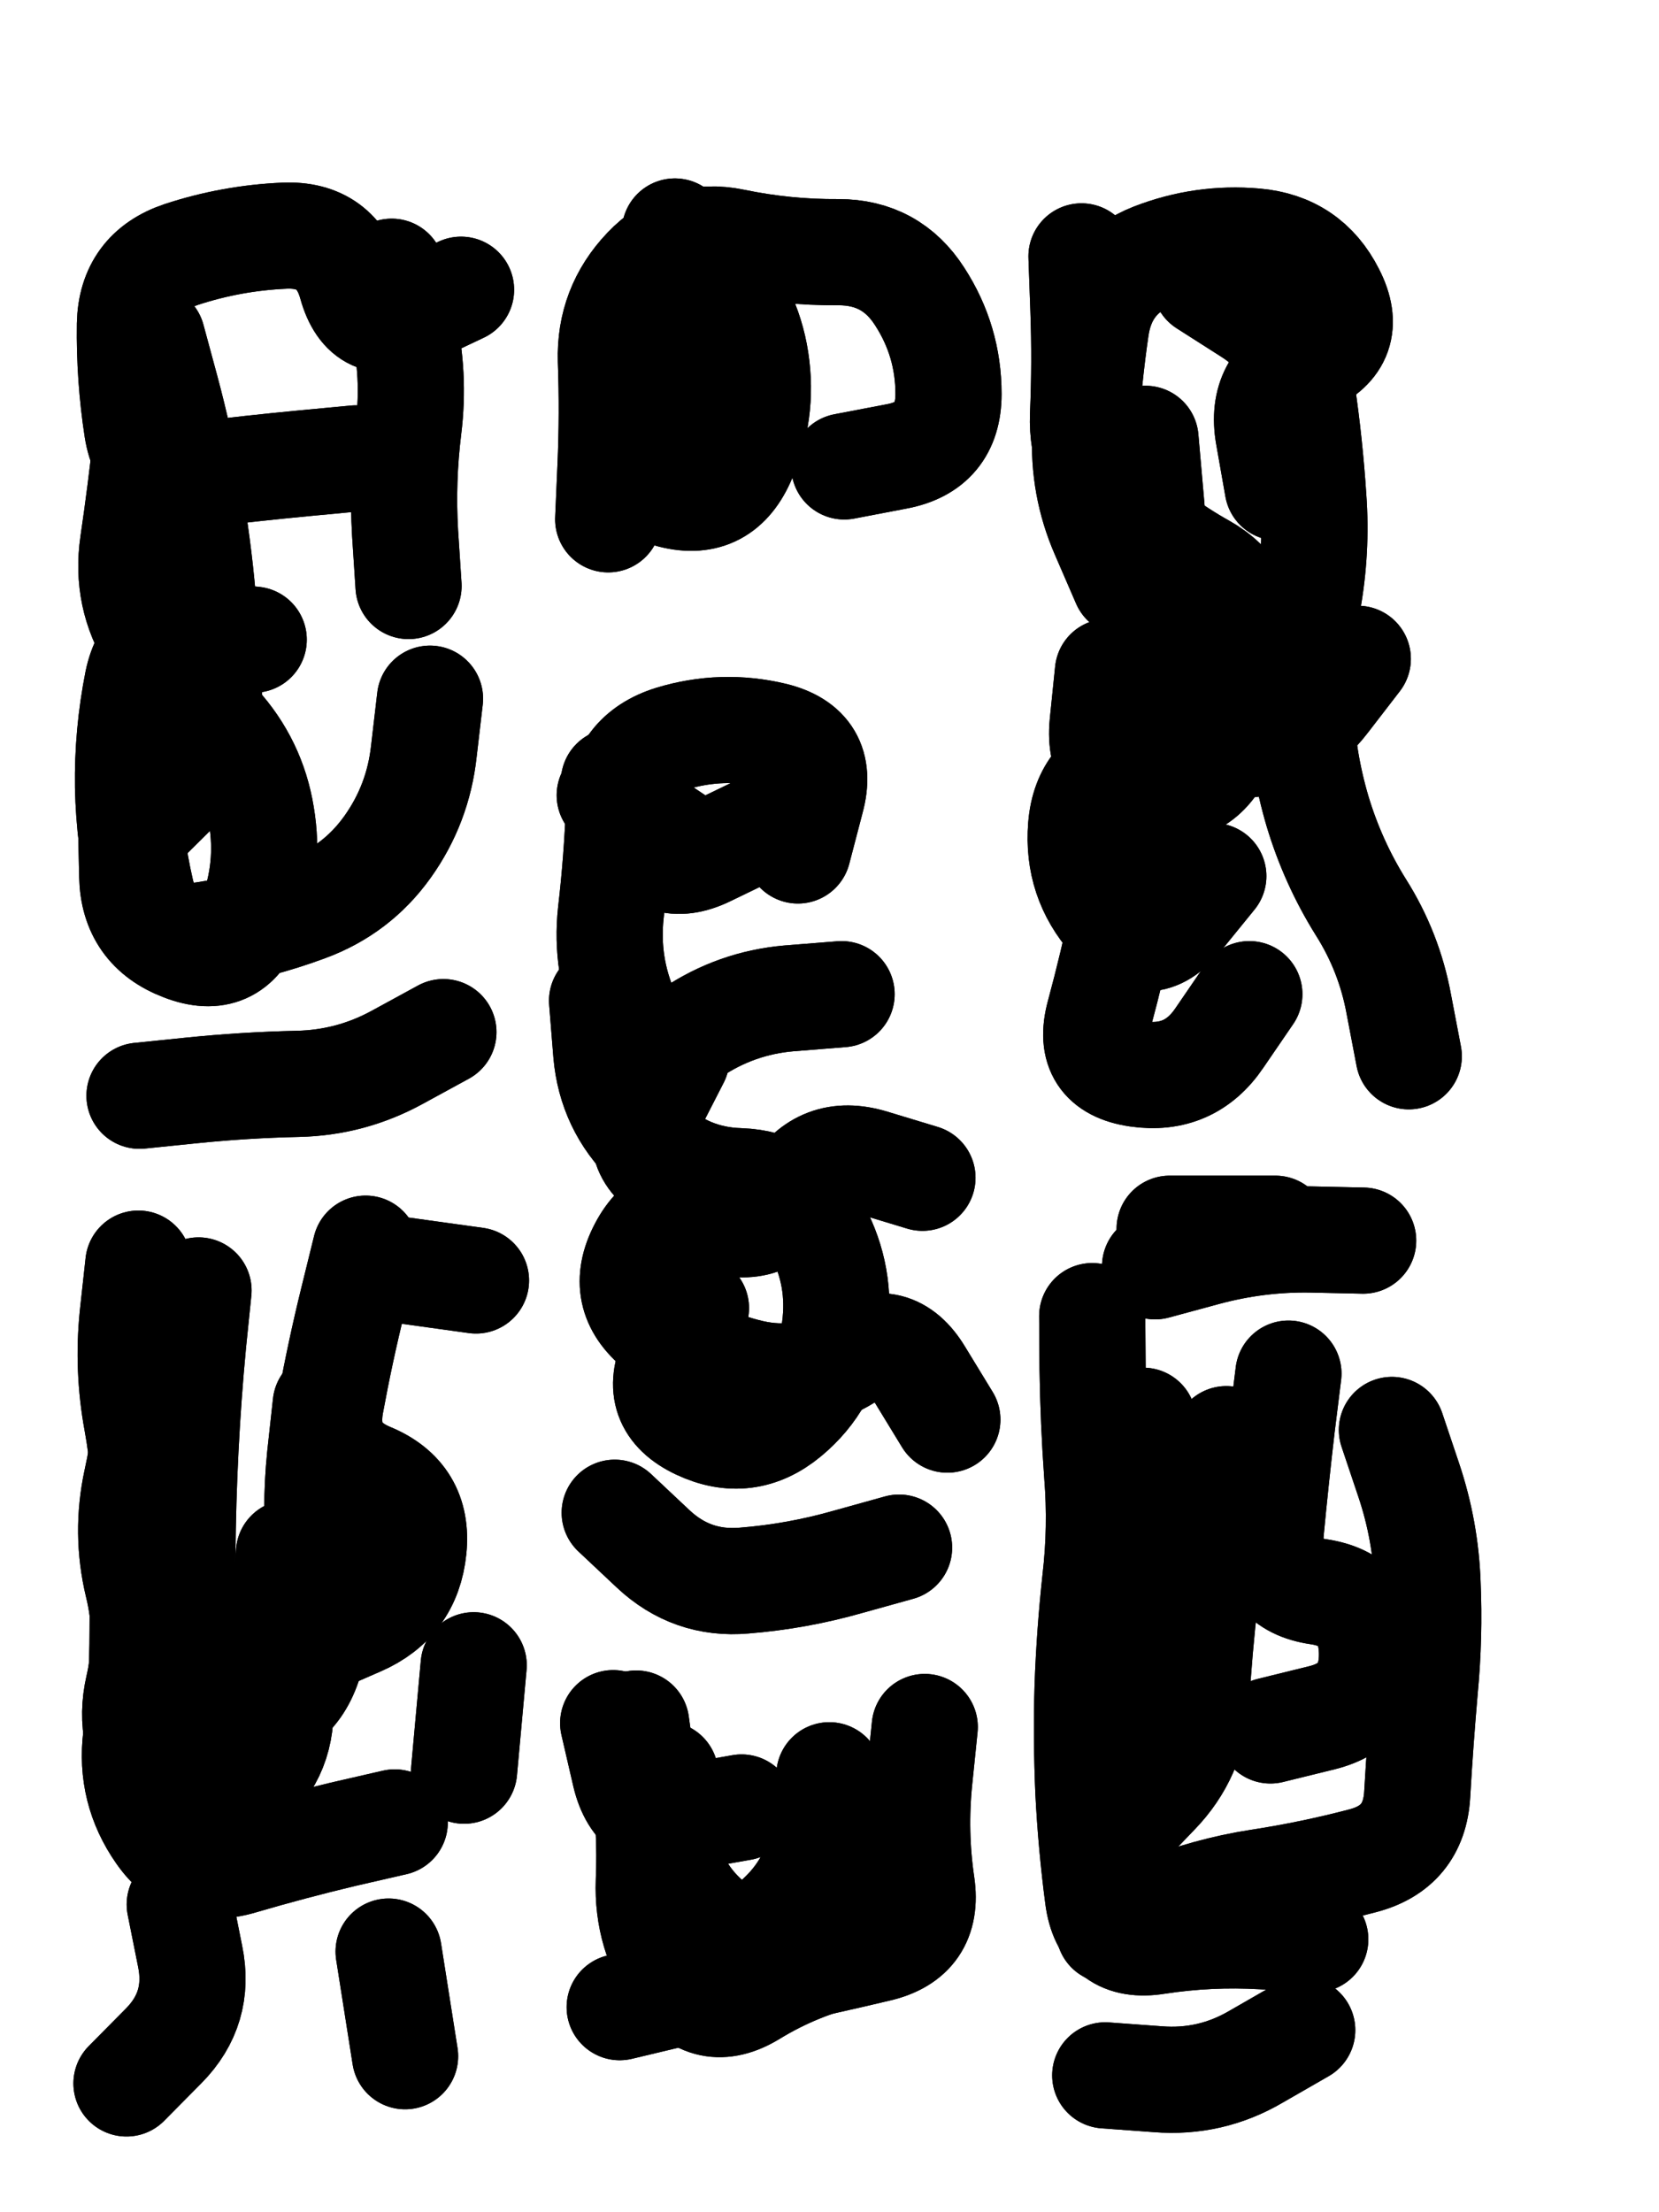
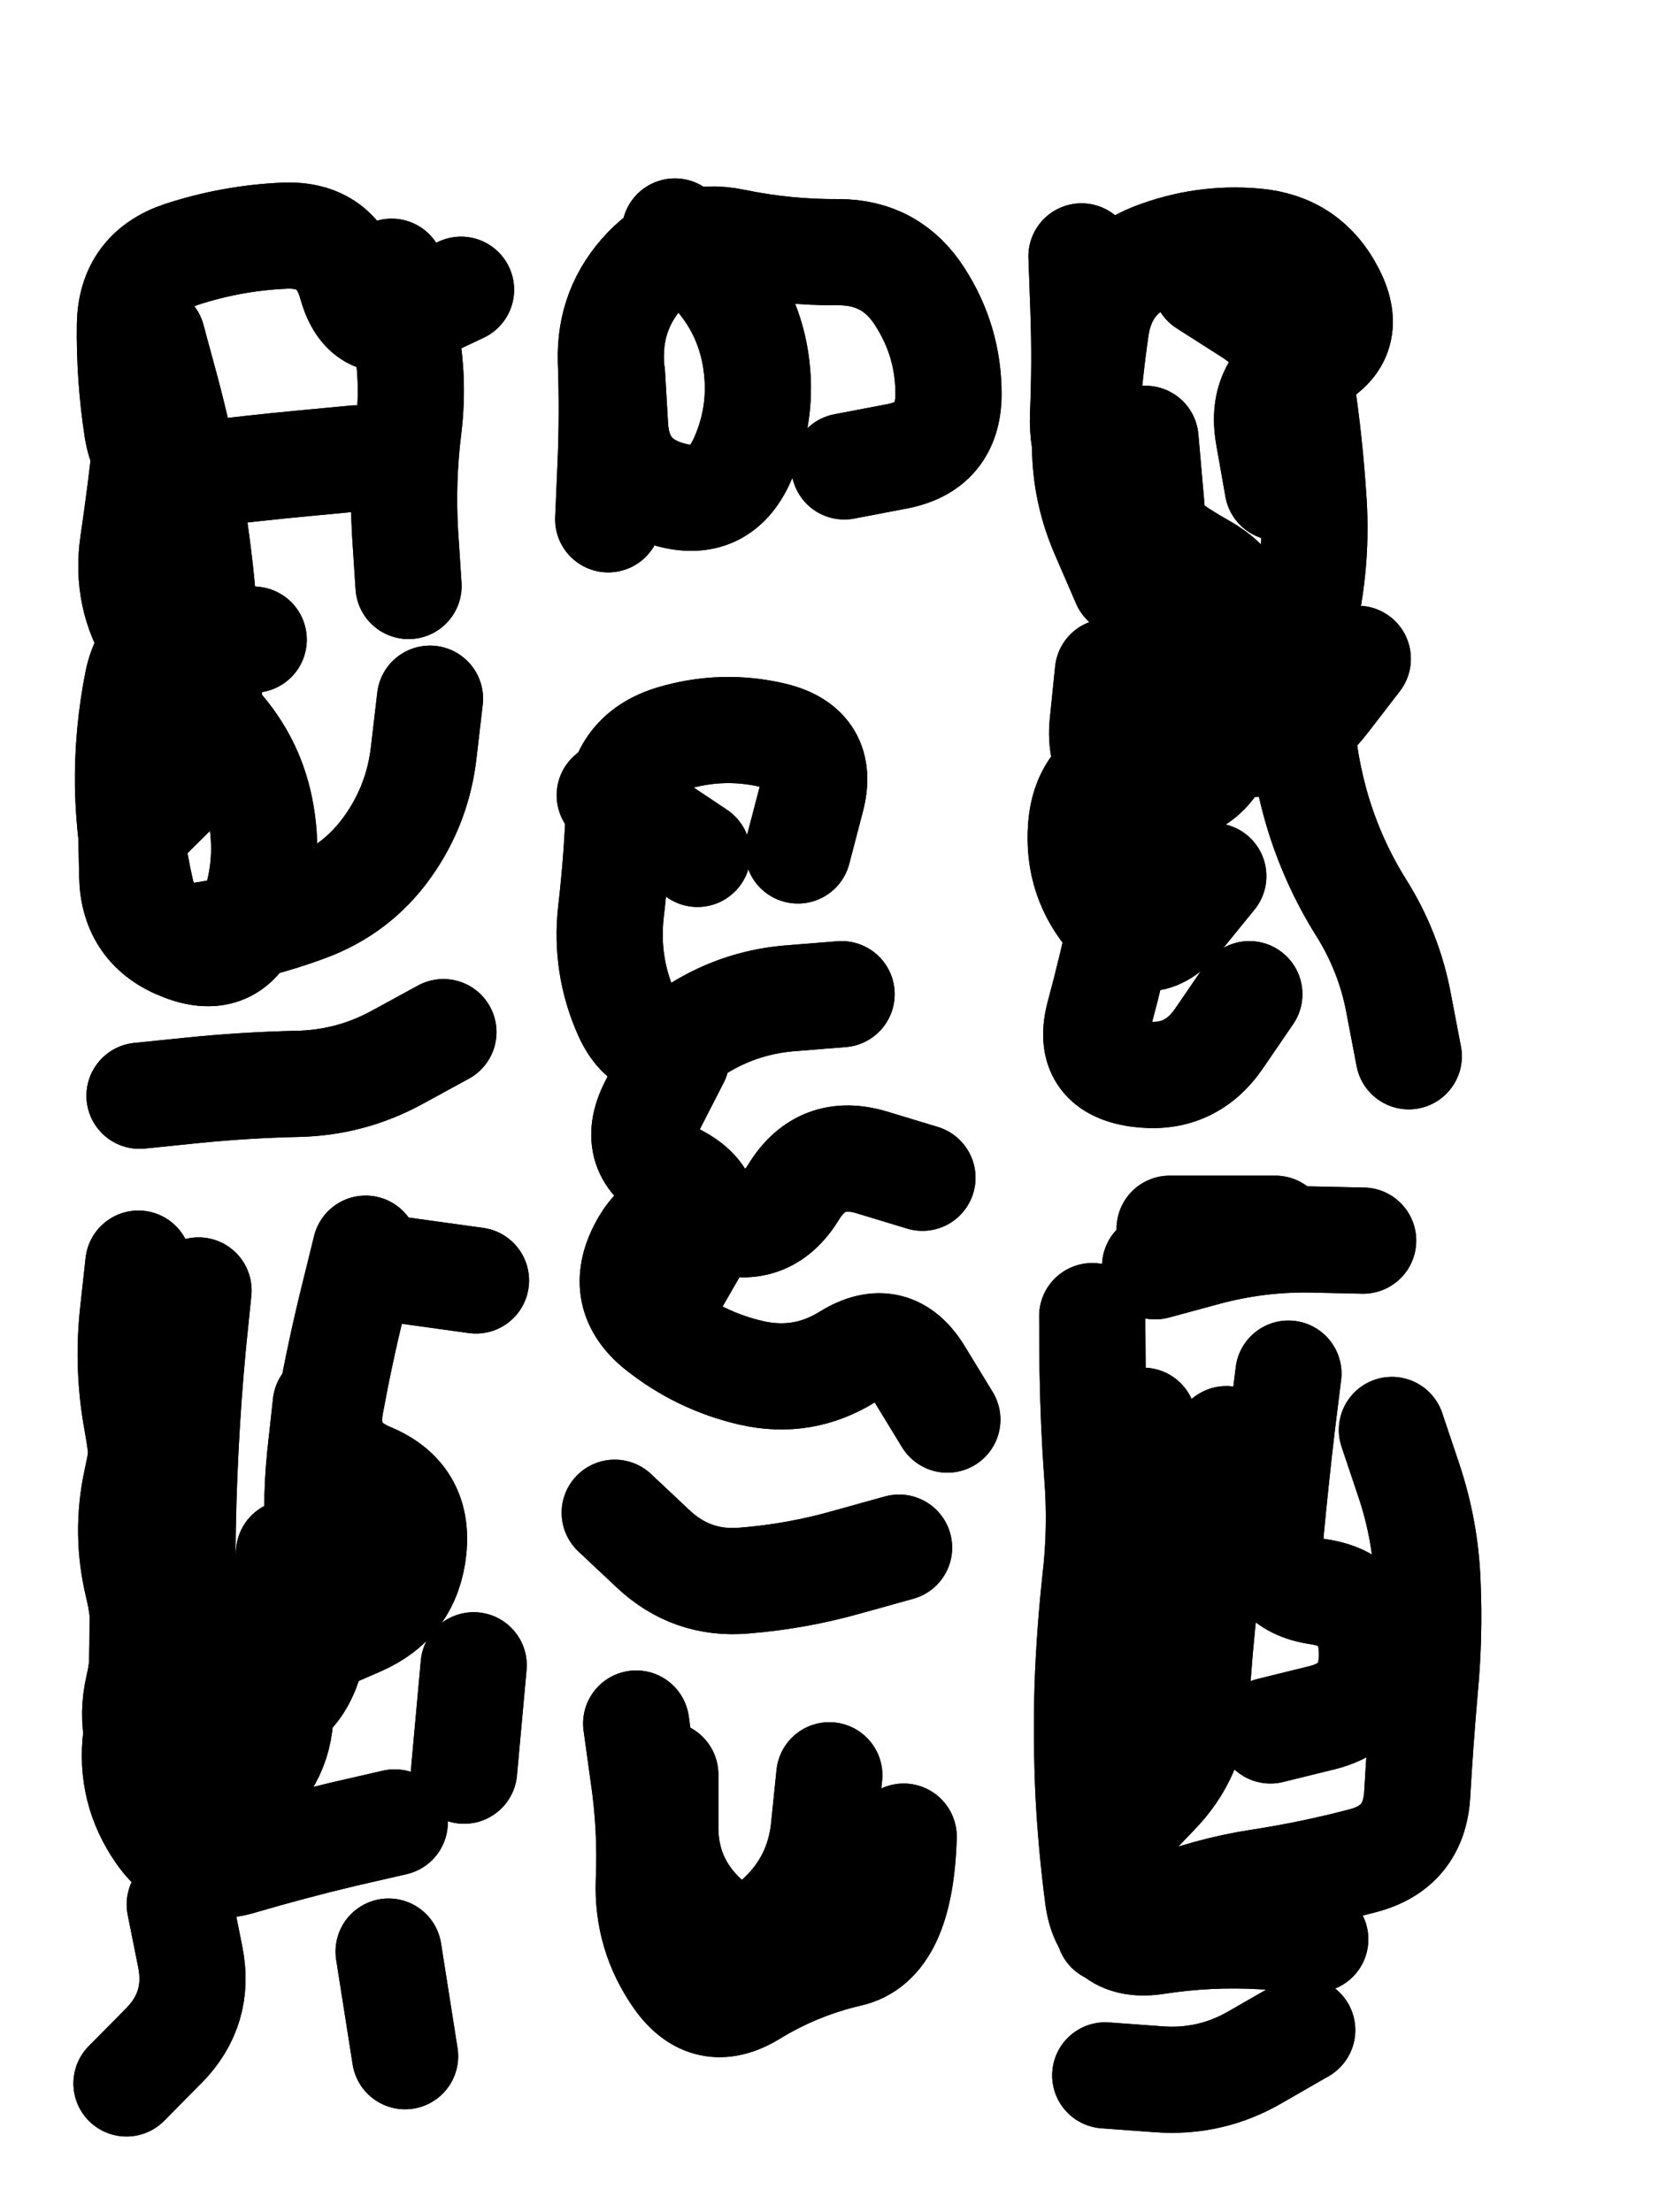
<svg xmlns="http://www.w3.org/2000/svg" viewBox="0 0 4329 5772">
  <title>Infinite Scribble #1988</title>
  <defs>
    <filter id="piece_1988_3_4_filter" x="-100" y="-100" width="4529" height="5972" filterUnits="userSpaceOnUse">
      <feGaussianBlur in="SourceGraphic" result="lineShape_1" stdDeviation="13850e-3" />
      <feColorMatrix in="lineShape_1" result="lineShape" type="matrix" values="1 0 0 0 0  0 1 0 0 0  0 0 1 0 0  0 0 0 16620e-3 -8310e-3" />
      <feGaussianBlur in="lineShape" result="shrank_blurred" stdDeviation="16925e-3" />
      <feColorMatrix in="shrank_blurred" result="shrank" type="matrix" values="1 0 0 0 0 0 1 0 0 0 0 0 1 0 0 0 0 0 17465e-3 -12465e-3" />
      <feColorMatrix in="lineShape" result="border_filled" type="matrix" values="0.6 0 0 0 -0.4  0 0.6 0 0 -0.4  0 0 0.6 0 -0.4  0 0 0 1 0" />
      <feComposite in="border_filled" in2="shrank" result="border" operator="out" />
      <feOffset in="lineShape" result="shapes_linestyle_bottom3" dx="-66480e-3" dy="66480e-3" />
      <feOffset in="lineShape" result="shapes_linestyle_bottom2" dx="-44320e-3" dy="44320e-3" />
      <feOffset in="lineShape" result="shapes_linestyle_bottom1" dx="-22160e-3" dy="22160e-3" />
      <feMerge result="shapes_linestyle_bottom">
        <feMergeNode in="shapes_linestyle_bottom3" />
        <feMergeNode in="shapes_linestyle_bottom2" />
        <feMergeNode in="shapes_linestyle_bottom1" />
      </feMerge>
      <feGaussianBlur in="shapes_linestyle_bottom" result="shapes_linestyle_bottomcontent_blurred" stdDeviation="16925e-3" />
      <feColorMatrix in="shapes_linestyle_bottomcontent_blurred" result="shapes_linestyle_bottomcontent" type="matrix" values="1 0 0 0 0 0 1 0 0 0 0 0 1 0 0 0 0 0 17465e-3 -12465e-3" />
      <feColorMatrix in="shapes_linestyle_bottomcontent" result="shapes_linestyle_bottomdark" type="matrix" values="0.6 0 0 0 -0.1  0 0.6 0 0 -0.1  0 0 0.6 0 -0.1  0 0 0 1 0" />
      <feColorMatrix in="shapes_linestyle_bottom" result="shapes_linestyle_bottomborderblack" type="matrix" values="0.6 0 0 0 -0.4  0 0.6 0 0 -0.4  0 0 0.6 0 -0.4  0 0 0 1 0" />
      <feGaussianBlur in="lineShape" result="shapes_linestyle_frontshrank_blurred" stdDeviation="16925e-3" />
      <feColorMatrix in="shapes_linestyle_frontshrank_blurred" result="shapes_linestyle_frontshrank" type="matrix" values="1 0 0 0 0 0 1 0 0 0 0 0 1 0 0 0 0 0 17465e-3 -12465e-3" />
      <feMerge result="shapes_linestyle">
        <feMergeNode in="shapes_linestyle_bottomborderblack" />
        <feMergeNode in="shapes_linestyle_bottomdark" />
        <feMergeNode in="shapes_linestyle_frontshrank" />
      </feMerge>
      <feComposite in="shapes_linestyle" in2="shrank" result="shapes_linestyle_cropped" operator="over" />
      <feComposite in="border" in2="shapes_linestyle_cropped" result="shapes" operator="over" />
    </filter>
    <filter id="piece_1988_3_4_shadow" x="-100" y="-100" width="4529" height="5972" filterUnits="userSpaceOnUse">
      <feColorMatrix in="SourceGraphic" result="result_blackened" type="matrix" values="0 0 0 0 0  0 0 0 0 0  0 0 0 0 0  0 0 0 0.8 0" />
      <feGaussianBlur in="result_blackened" result="result_blurred" stdDeviation="83100e-3" />
      <feComposite in="SourceGraphic" in2="result_blurred" result="result" operator="over" />
    </filter>
    <filter id="piece_1988_3_4_overall" x="-100" y="-100" width="4529" height="5972" filterUnits="userSpaceOnUse">
      <feTurbulence result="background_back_bumps" type="fractalNoise" baseFrequency="21e-3" numOctaves="3" />
      <feDiffuseLighting in="background_back_bumps" result="background_back" surfaceScale="1" diffuseConstant="2" lighting-color="#555">
        <feDistantLight azimuth="225" elevation="20" />
      </feDiffuseLighting>
      <feColorMatrix in="background_back" result="background_backdarkened" type="matrix" values="0.4 0 0 0 0  0 0.4 0 0 0  0 0 0.4 0 0  0 0 0 1 0" />
      <feMorphology in="SourceGraphic" result="background_glow_1_thicken" operator="dilate" radius="23800e-3" />
      <feColorMatrix in="background_glow_1_thicken" result="background_glow_1_thicken_colored" type="matrix" values="0 0 0 0 0  0 0 0 0 0  0 0 0 0 0  0 0 0 1 0" />
      <feGaussianBlur in="background_glow_1_thicken_colored" result="background_glow_1" stdDeviation="71400e-3" />
      <feMorphology in="SourceGraphic" result="background_glow_2_thicken" operator="dilate" radius="238000e-3" />
      <feColorMatrix in="background_glow_2_thicken" result="background_glow_2_thicken_colored" type="matrix" values="-2 0 0 0 1.6  0 -2 0 0 1.6  0 0 -2 0 1.6  0 0 0 0.3 0" />
      <feGaussianBlur in="background_glow_2_thicken_colored" result="background_glow_2" stdDeviation="1190000e-3" />
      <feComposite in="background_glow_1" in2="background_glow_2" result="background_glow" operator="over" />
      <feBlend in="background_glow" in2="background_backdarkened" result="background" mode="normal" />
    </filter>
    <clipPath id="piece_1988_3_4_clip">
      <rect x="0" y="0" width="4329" height="5772" />
    </clipPath>
    <g id="layer_3" filter="url(#piece_1988_3_4_filter)" stroke-width="277" stroke-linecap="round" fill="none">
      <path d="M 1290 2560 Q 1290 2560 1169 2626 Q 1048 2692 910 2695 Q 772 2698 634 2712 L 497 2726 M 1255 1690 Q 1255 1690 1239 1827 Q 1224 1965 1144 2077 Q 1064 2189 934 2237 Q 805 2285 668 2306 Q 532 2327 501 2192 Q 470 2058 467 1920 Q 465 1782 492 1646 Q 520 1511 657 1523 L 795 1536 M 1062 1063 Q 1062 1063 924 1076 Q 787 1089 650 1106 Q 513 1124 491 987 Q 470 851 472 713 Q 475 575 606 531 Q 737 488 875 482 Q 1013 476 1050 609 Q 1087 742 1211 682 L 1336 623" stroke="hsl(199,100%,49%)" />
      <path d="M 1720 1222 Q 1720 1222 1726 1084 Q 1732 946 1727 808 Q 1723 670 1818 570 Q 1913 470 2048 498 Q 2183 526 2321 525 Q 2459 525 2533 641 Q 2608 757 2608 895 Q 2608 1033 2472 1058 L 2336 1084" stroke="hsl(162,100%,44%)" />
      <path d="M 3122 1012 Q 3122 1012 3134 1149 Q 3147 1287 3149 1425 Q 3151 1563 3142 1701 Q 3134 1839 3114 1975 Q 3094 2112 3065 2247 Q 3037 2382 3001 2515 Q 2965 2649 3101 2669 Q 3238 2689 3315 2575 L 3393 2461 M 3809 2623 Q 3809 2623 3783 2487 Q 3758 2351 3684 2234 Q 3611 2117 3571 1984 Q 3532 1852 3526 1714 Q 3520 1576 3545 1440 Q 3570 1304 3560 1166 Q 3551 1028 3531 891 Q 3511 755 3394 681 L 3278 607" stroke="hsl(126,100%,48%)" />
      <path d="M 2540 2940 Q 2540 2940 2408 2900 Q 2276 2860 2204 2977 Q 2132 3095 2002 3048 Q 1872 3002 1808 3124 Q 1744 3246 1851 3332 Q 1959 3418 2093 3449 Q 2228 3480 2345 3407 Q 2462 3335 2533 3453 L 2605 3571 M 2479 3905 Q 2479 3905 2346 3942 Q 2213 3980 2075 3991 Q 1938 4003 1837 3908 L 1737 3814 M 2329 2461 Q 2329 2461 2191 2472 Q 2054 2484 1939 2561 Q 1825 2638 1768 2512 Q 1712 2386 1727 2248 Q 1743 2111 1748 1973 Q 1754 1835 1886 1794 Q 2018 1754 2152 1786 Q 2286 1819 2250 1952 L 2215 2086" stroke="hsl(189,100%,50%)" />
      <path d="M 651 3234 Q 651 3234 637 3371 Q 624 3509 617 3647 Q 610 3785 609 3923 Q 608 4061 612 4199 Q 616 4337 754 4339 Q 892 4342 937 4211 Q 982 4081 968 3943 Q 954 3806 968 3668 L 983 3531 M 1375 3208 L 1101 3170 M 602 4836 Q 602 4836 629 4971 Q 657 5107 560 5205 L 463 5303 M 1147 4959 L 1190 5232 M 1369 4212 L 1344 4487" stroke="hsl(223,100%,61%)" />
      <path d="M 3531 5164 Q 3531 5164 3411 5233 Q 3292 5303 3154 5292 L 3017 5282 M 3765 3598 Q 3765 3598 3809 3729 Q 3853 3860 3858 3998 Q 3864 4136 3851 4273 Q 3839 4411 3831 4549 Q 3823 4687 3689 4722 Q 3556 4757 3419 4778 Q 3283 4799 3155 4851 L 3027 4903 M 3116 3574 Q 3116 3574 3087 3709 Q 3058 3844 3033 3980 Q 3008 4116 3140 4155 Q 3273 4194 3208 4316 L 3144 4438 M 3147 3171 Q 3147 3171 3280 3135 Q 3414 3099 3552 3101 L 3690 3104" stroke="hsl(174,100%,53%)" />
-       <path d="M 2546 4373 Q 2546 4373 2532 4510 Q 2518 4648 2538 4784 Q 2558 4921 2423 4952 Q 2289 4984 2154 5012 Q 2019 5041 1884 5072 L 1750 5104 M 2068 4583 Q 2068 4583 1932 4607 Q 1796 4632 1764 4497 L 1733 4363" stroke="hsl(207,100%,60%)" />
    </g>
    <g id="layer_2" filter="url(#piece_1988_3_4_filter)" stroke-width="277" stroke-linecap="round" fill="none">
      <path d="M 475 2015 Q 475 2015 478 2153 Q 481 2291 610 2340 Q 739 2390 788 2261 Q 838 2132 815 1995 Q 793 1859 700 1757 Q 607 1656 533 1539 Q 460 1423 480 1286 Q 500 1150 515 1012 L 530 875 M 1155 576 Q 1155 576 1185 711 Q 1216 846 1199 983 Q 1182 1120 1190 1258 L 1199 1396" stroke="hsl(153,100%,49%)" />
      <path d="M 1730 843 Q 1730 843 1738 981 Q 1747 1119 1879 1157 Q 2012 1195 2069 1069 Q 2126 944 2105 807 Q 2084 671 1989 571 L 1894 471" stroke="hsl(97,100%,52%)" />
      <path d="M 3068 1387 Q 3068 1387 3013 1260 Q 2958 1134 2965 996 Q 2973 858 2993 721 Q 3014 585 3142 535 Q 3271 485 3408 497 Q 3546 509 3608 632 Q 3671 755 3545 811 Q 3419 867 3443 1003 L 3467 1139 M 3299 2153 Q 3299 2153 3212 2260 Q 3126 2368 3034 2265 Q 2943 2162 2954 2024 Q 2965 1887 3098 1852 Q 3232 1818 3370 1811 Q 3508 1805 3592 1695 L 3676 1586" stroke="hsl(74,100%,55%)" />
-       <path d="M 1949 3280 Q 1949 3280 1890 3405 Q 1831 3530 1956 3589 Q 2081 3648 2187 3560 Q 2293 3472 2311 3335 Q 2330 3198 2265 3076 Q 2201 2954 2063 2949 Q 1925 2945 1826 2849 Q 1727 2753 1715 2615 L 1704 2478 M 2104 2033 Q 2104 2033 1980 2093 Q 1856 2154 1795 2030 L 1735 1906" stroke="hsl(129,100%,56%)" />
      <path d="M 1163 4622 Q 1163 4622 1028 4653 Q 894 4685 761 4724 Q 629 4763 550 4650 Q 471 4537 488 4400 Q 505 4263 505 4125 Q 505 3987 510 3849 Q 515 3711 490 3575 Q 465 3439 479 3301 L 494 3164 M 1087 3125 Q 1087 3125 1054 3259 Q 1021 3393 996 3529 Q 971 3665 1098 3718 Q 1226 3771 1212 3908 Q 1198 4046 1071 4101 L 945 4156" stroke="hsl(190,100%,59%)" />
      <path d="M 3565 4927 Q 3565 4927 3427 4919 Q 3289 4911 3152 4932 Q 3016 4954 2998 4817 Q 2980 4680 2973 4542 Q 2967 4404 2971 4266 Q 2976 4128 2991 3990 Q 3007 3853 2996 3715 Q 2986 3577 2984 3439 L 2983 3301 M 3495 3451 Q 3495 3451 3478 3588 Q 3462 3725 3449 3862 Q 3437 4000 3573 4020 Q 3710 4040 3713 4178 Q 3716 4316 3582 4349 L 3448 4382" stroke="hsl(110,100%,61%)" />
-       <path d="M 2491 4659 Q 2491 4659 2487 4797 Q 2483 4935 2348 4965 Q 2214 4996 2096 5068 Q 1979 5140 1900 5027 Q 1821 4914 1826 4776 Q 1832 4638 1812 4501 L 1793 4364" stroke="hsl(168,100%,59%)" />
+       <path d="M 2491 4659 Q 2483 4935 2348 4965 Q 2214 4996 2096 5068 Q 1979 5140 1900 5027 Q 1821 4914 1826 4776 Q 1832 4638 1812 4501 L 1793 4364" stroke="hsl(168,100%,59%)" />
    </g>
    <g id="layer_1" filter="url(#piece_1988_3_4_filter)" stroke-width="277" stroke-linecap="round" fill="none">
      <path d="M 530 750 Q 530 750 566 883 Q 602 1017 626 1153 Q 650 1289 662 1426 Q 675 1564 679 1702 Q 683 1840 584 1936 L 486 2033" stroke="hsl(90,100%,59%)" />
-       <path d="M 1849 770 L 1867 1046" stroke="hsl(56,100%,57%)" />
      <path d="M 3024 1620 Q 3024 1620 3010 1757 Q 2997 1895 3133 1920 Q 3269 1945 3322 1817 Q 3375 1690 3384 1552 Q 3393 1414 3272 1346 Q 3152 1279 3053 1183 Q 2954 1088 2959 950 Q 2965 812 2960 674 L 2955 536" stroke="hsl(46,100%,61%)" />
      <path d="M 1898 2629 Q 1898 2629 1835 2752 Q 1773 2875 1896 2937 Q 2019 3000 1949 3119 L 1880 3239 M 1953 2095 L 1724 1942" stroke="hsl(76,100%,63%)" />
      <path d="M 887 3919 Q 887 3919 877 4057 Q 868 4195 865 4333 Q 862 4471 746 4546 Q 631 4622 547 4513 Q 463 4404 494 4269 Q 525 4135 492 4001 Q 460 3867 489 3732 Q 519 3597 520 3459 L 522 3321" stroke="hsl(135,100%,64%)" />
      <path d="M 3333 3622 Q 3333 3622 3313 3758 Q 3294 3895 3278 4032 Q 3262 4170 3254 4308 Q 3246 4446 3150 4545 L 3055 4644 M 3185 3073 L 3461 3073" stroke="hsl(60,100%,68%)" />
      <path d="M 2297 4499 Q 2297 4499 2283 4636 Q 2269 4774 2169 4868 Q 2069 4963 1969 4868 Q 1869 4773 1869 4635 L 1869 4497" stroke="hsl(102,100%,69%)" />
    </g>
  </defs>
  <g filter="url(#piece_1988_3_4_overall)" clip-path="url(#piece_1988_3_4_clip)">
    <use href="#layer_3" />
    <use href="#layer_2" />
    <use href="#layer_1" />
  </g>
  <g clip-path="url(#piece_1988_3_4_clip)">
    <use href="#layer_3" filter="url(#piece_1988_3_4_shadow)" />
    <use href="#layer_2" filter="url(#piece_1988_3_4_shadow)" />
    <use href="#layer_1" filter="url(#piece_1988_3_4_shadow)" />
  </g>
</svg>